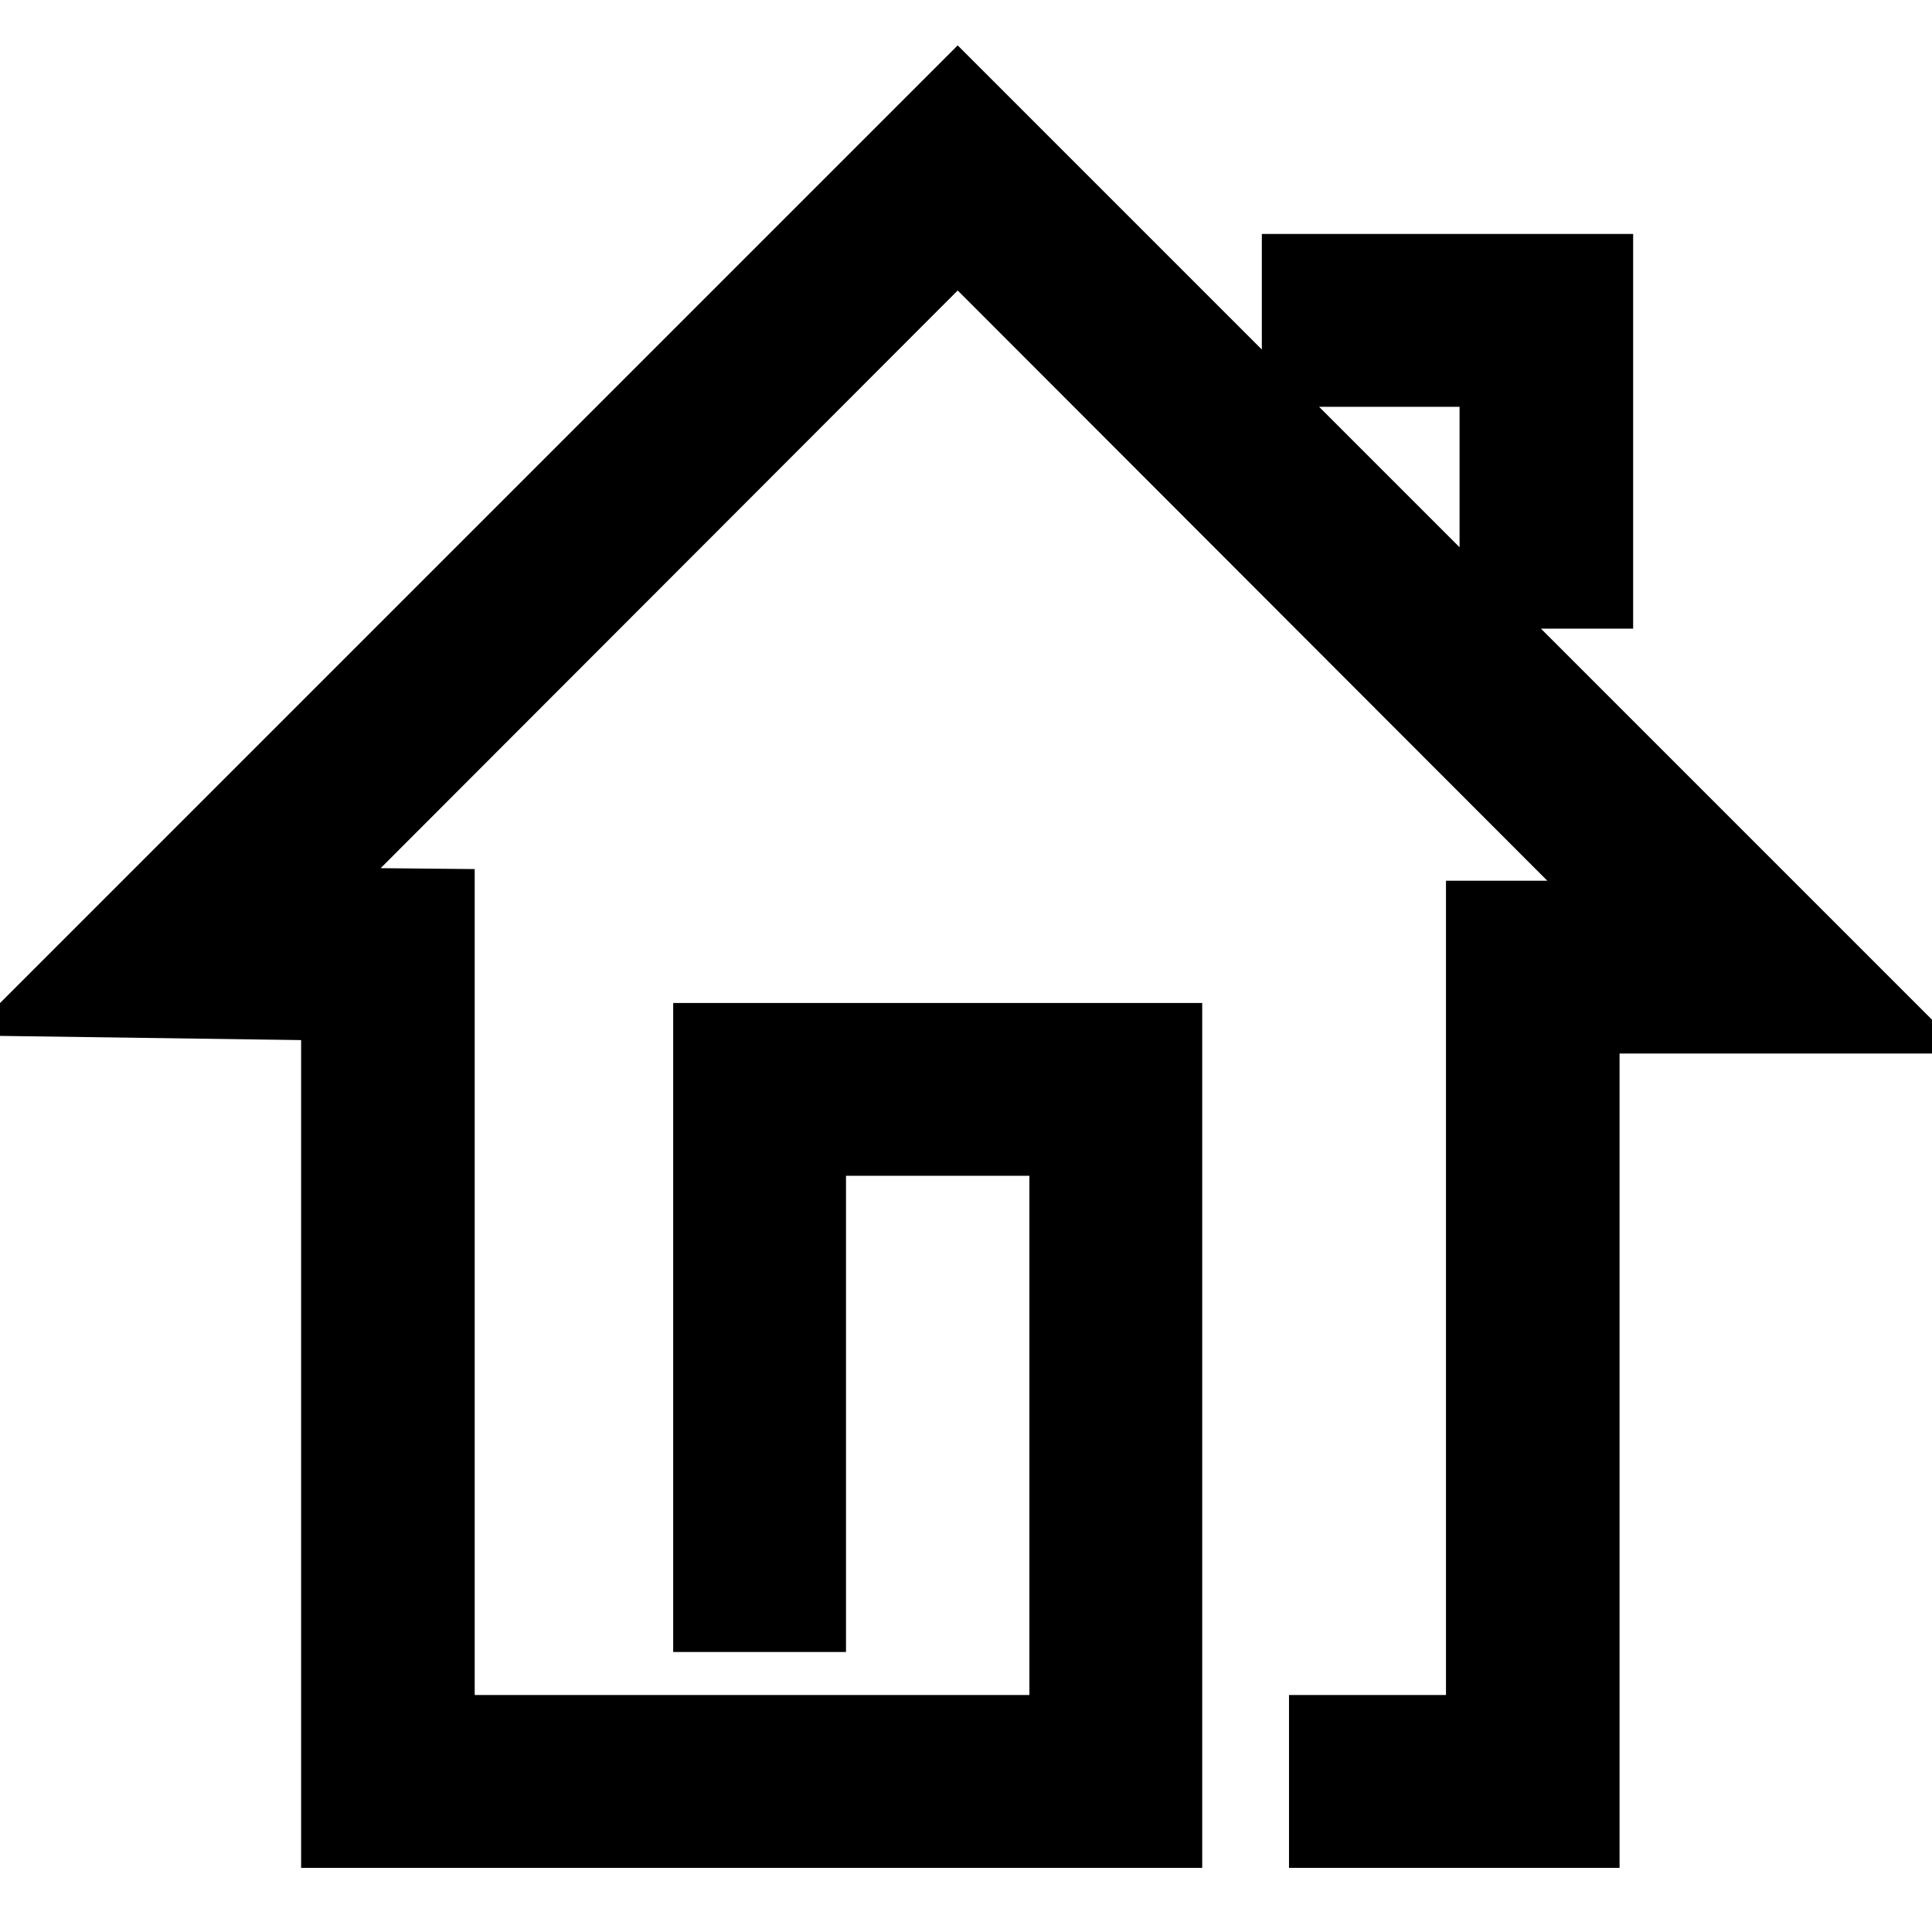
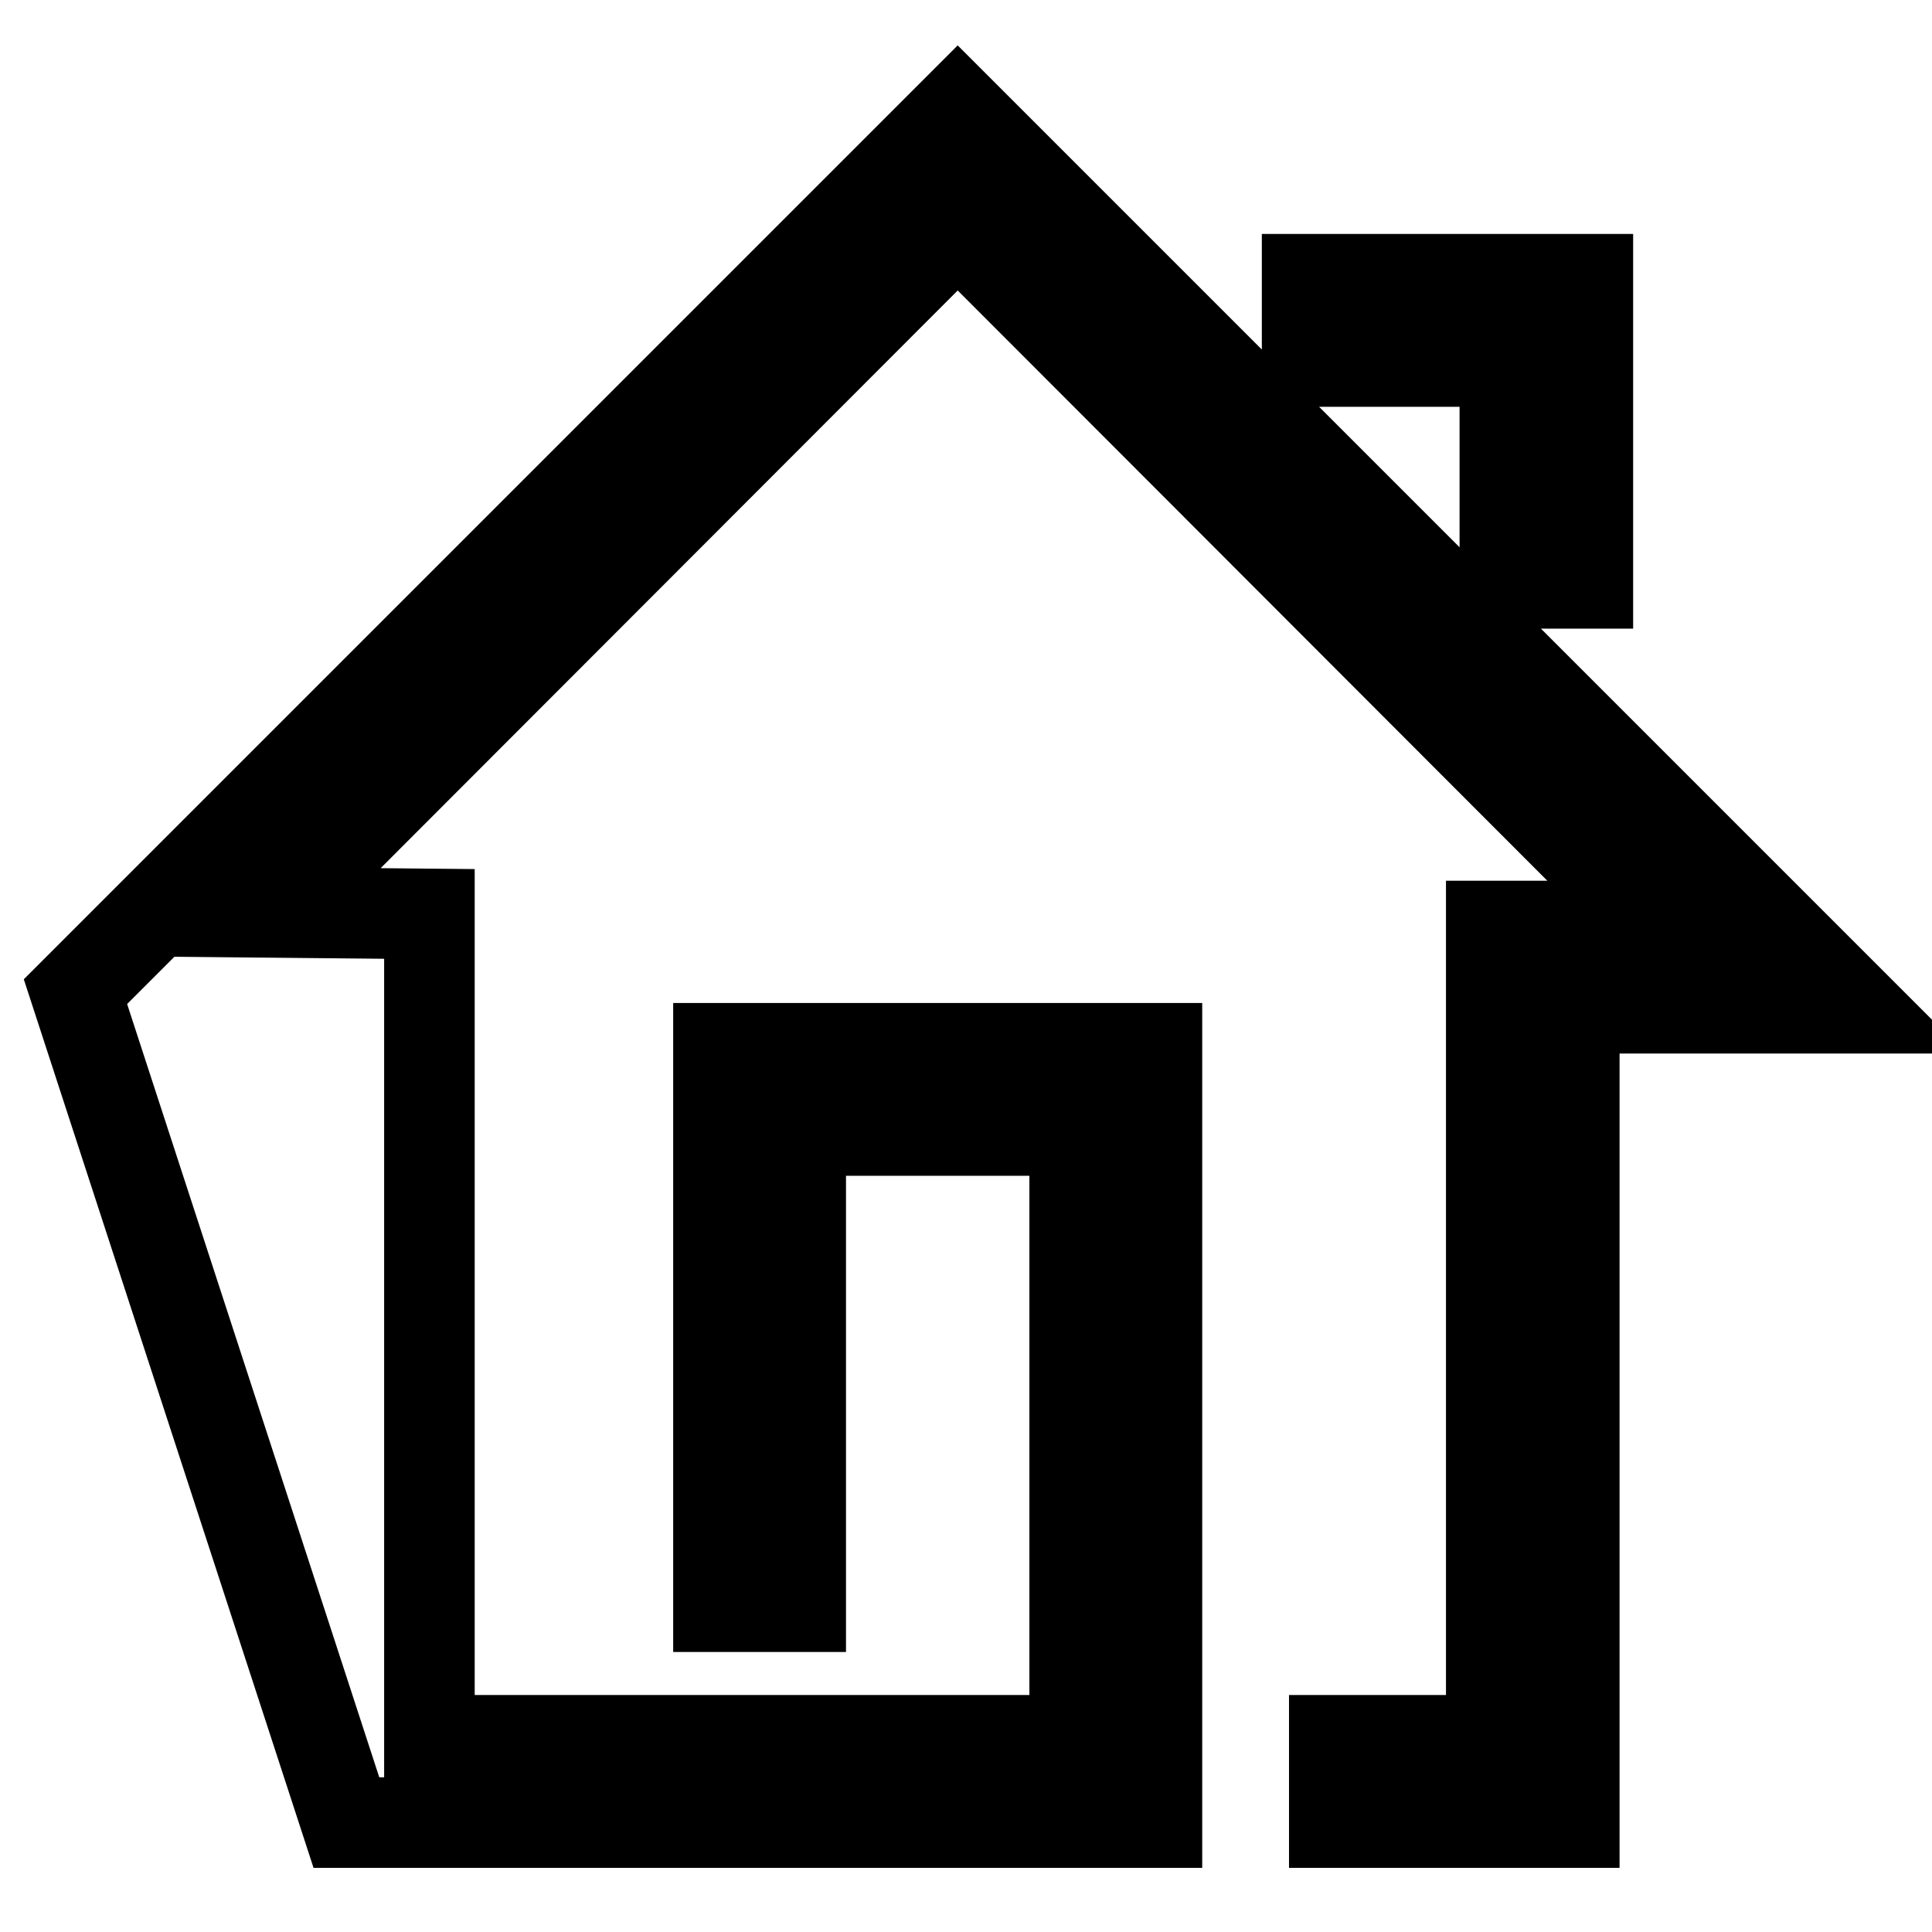
<svg xmlns="http://www.w3.org/2000/svg" version="1.1" x="0px" y="0px" viewBox="0 0 256 256" enable-background="new 0 0 256 256" xml:space="preserve">
  <g>
-     <path stroke-width="12" fill-opacity="0" stroke="#000000" d="M208.6,241.5h-31.8v-10.9h20.8V122.7h21.9L126.9,30l-90.8,90.9l20.8,0.2v109.5h85.5v-80.8h-36.3v63.1H95.2 v-74h58.1v102.6H45.9V131.9L10,131.4L126.9,14.5L246,133.6h-37.4V241.5z M210.3,77.3h-10.9V47.9h-26.2V37h37.2V77.3z" />
+     <path stroke-width="12" fill-opacity="0" stroke="#000000" d="M208.6,241.5h-31.8v-10.9h20.8V122.7h21.9L126.9,30l-90.8,90.9l20.8,0.2v109.5h85.5v-80.8h-36.3v63.1H95.2 v-74h58.1v102.6H45.9L10,131.4L126.9,14.5L246,133.6h-37.4V241.5z M210.3,77.3h-10.9V47.9h-26.2V37h37.2V77.3z" />
  </g>
</svg>